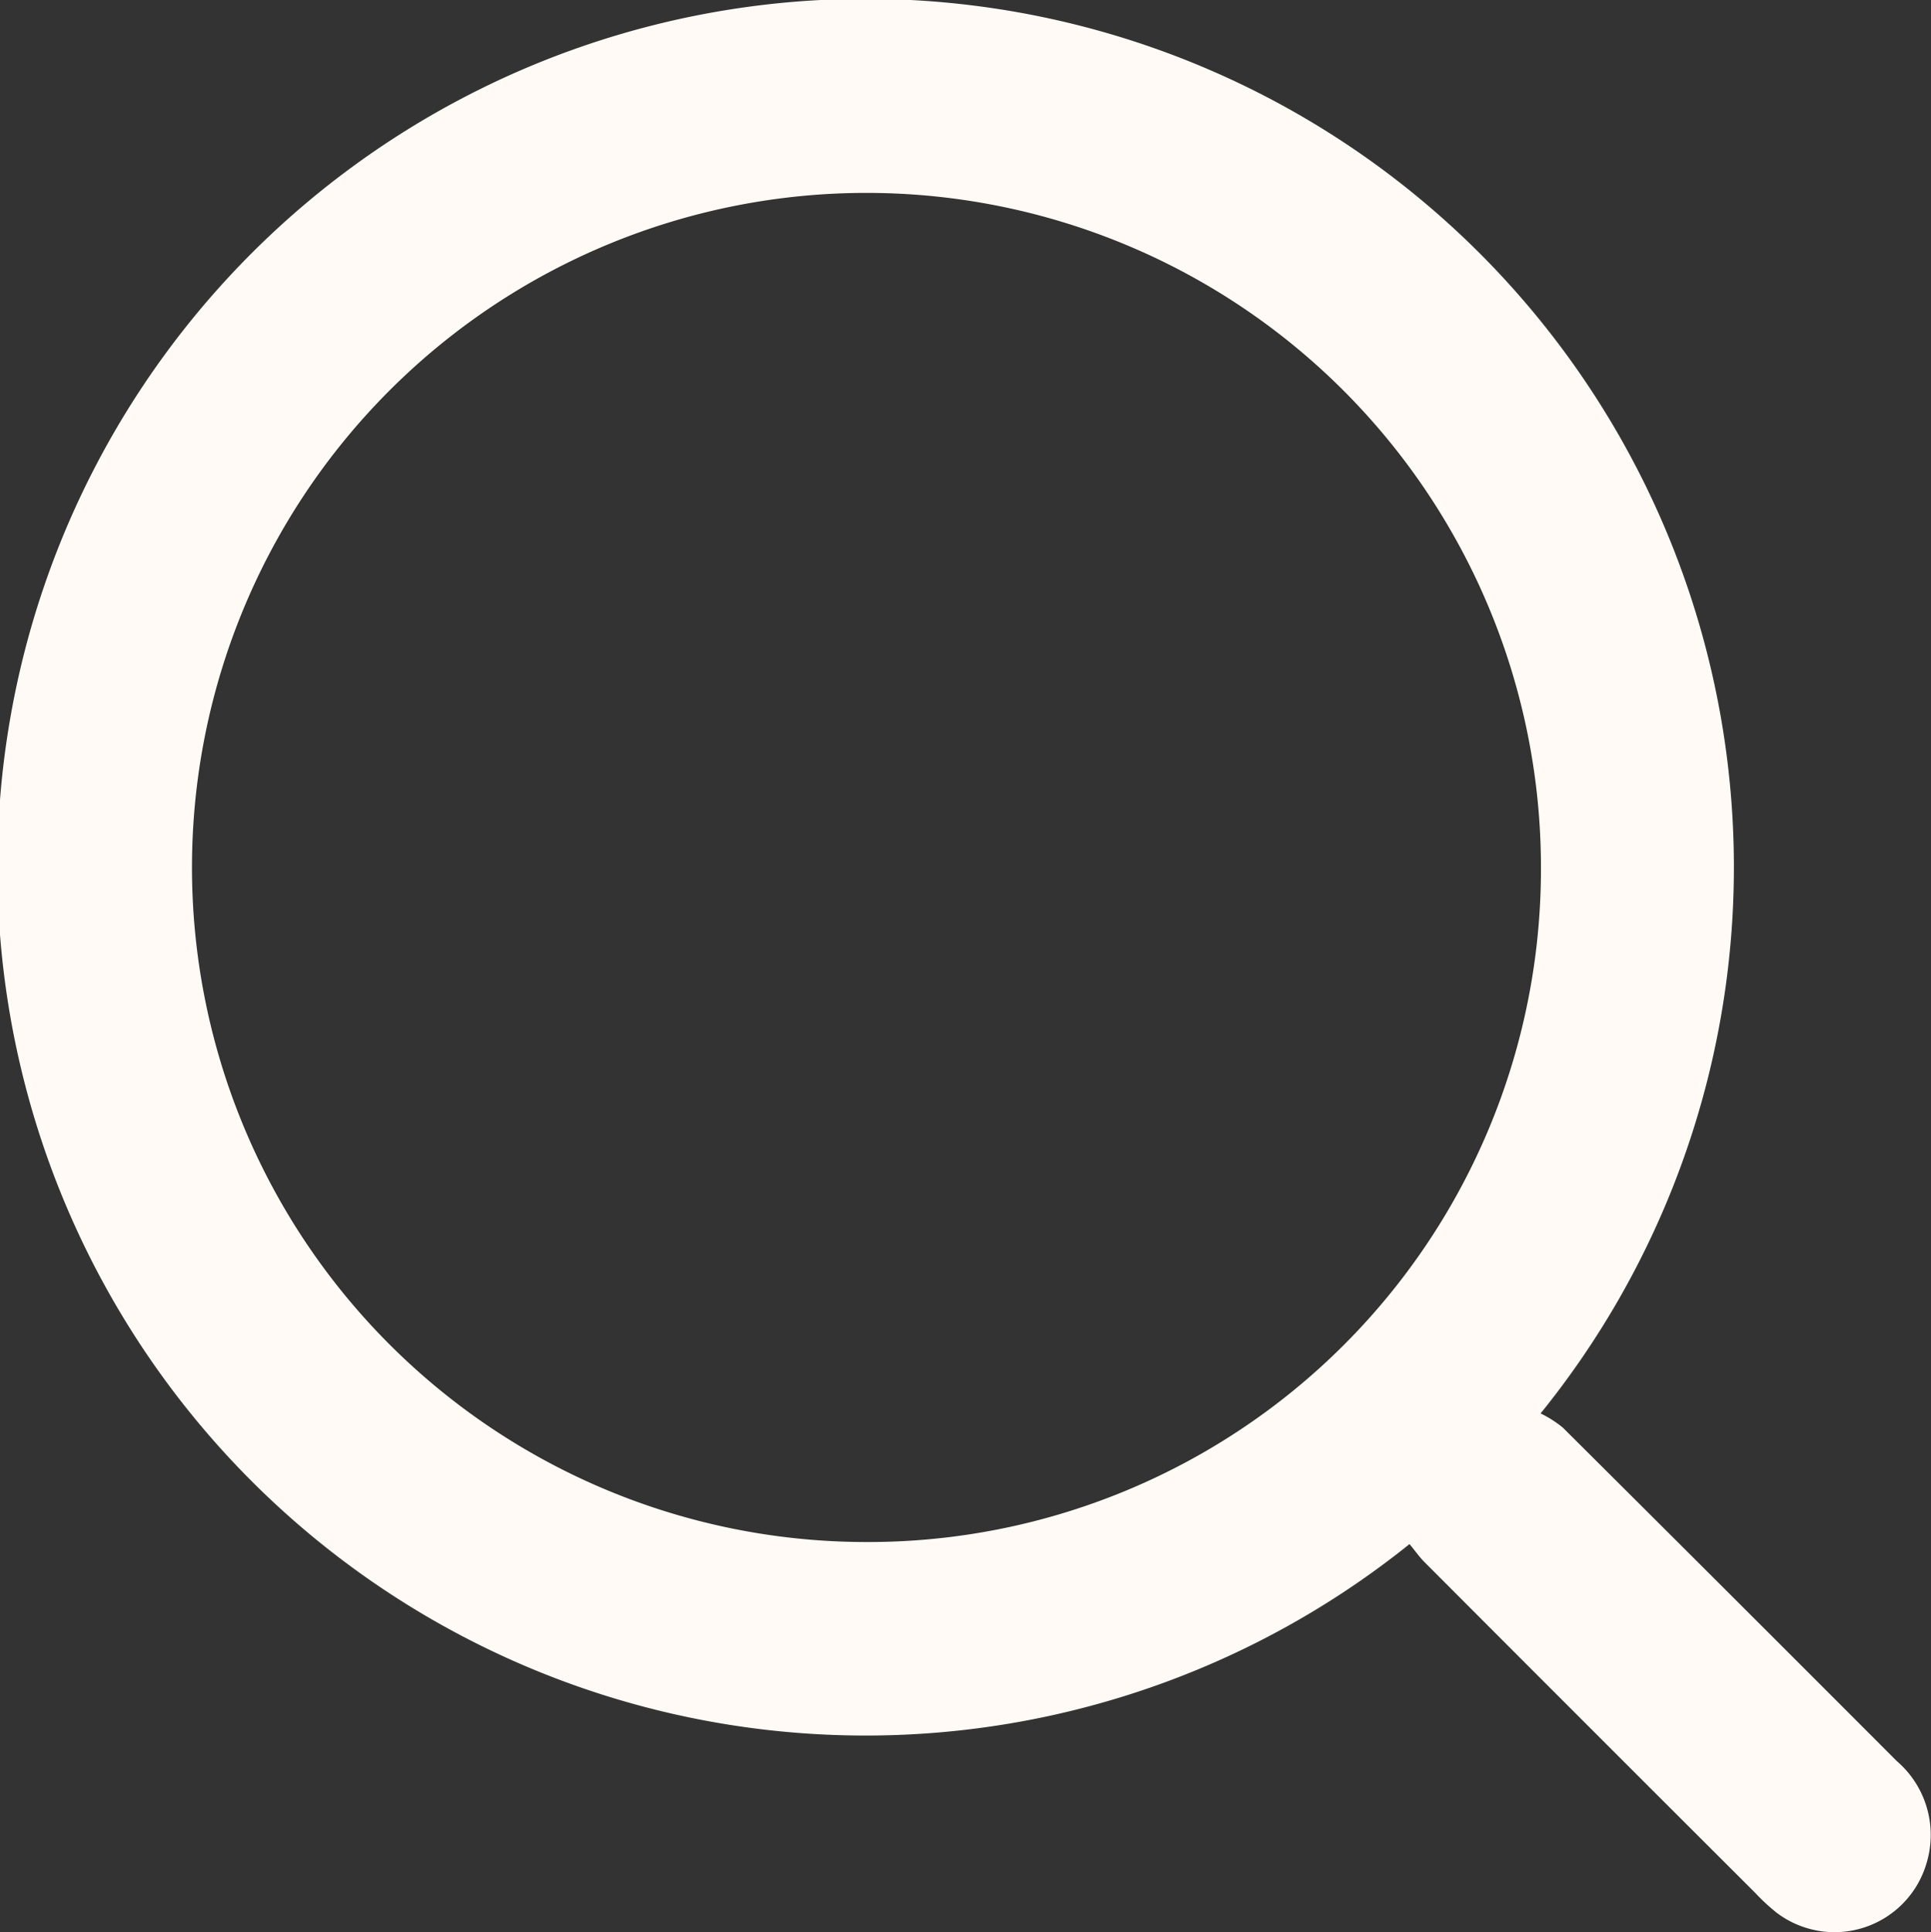
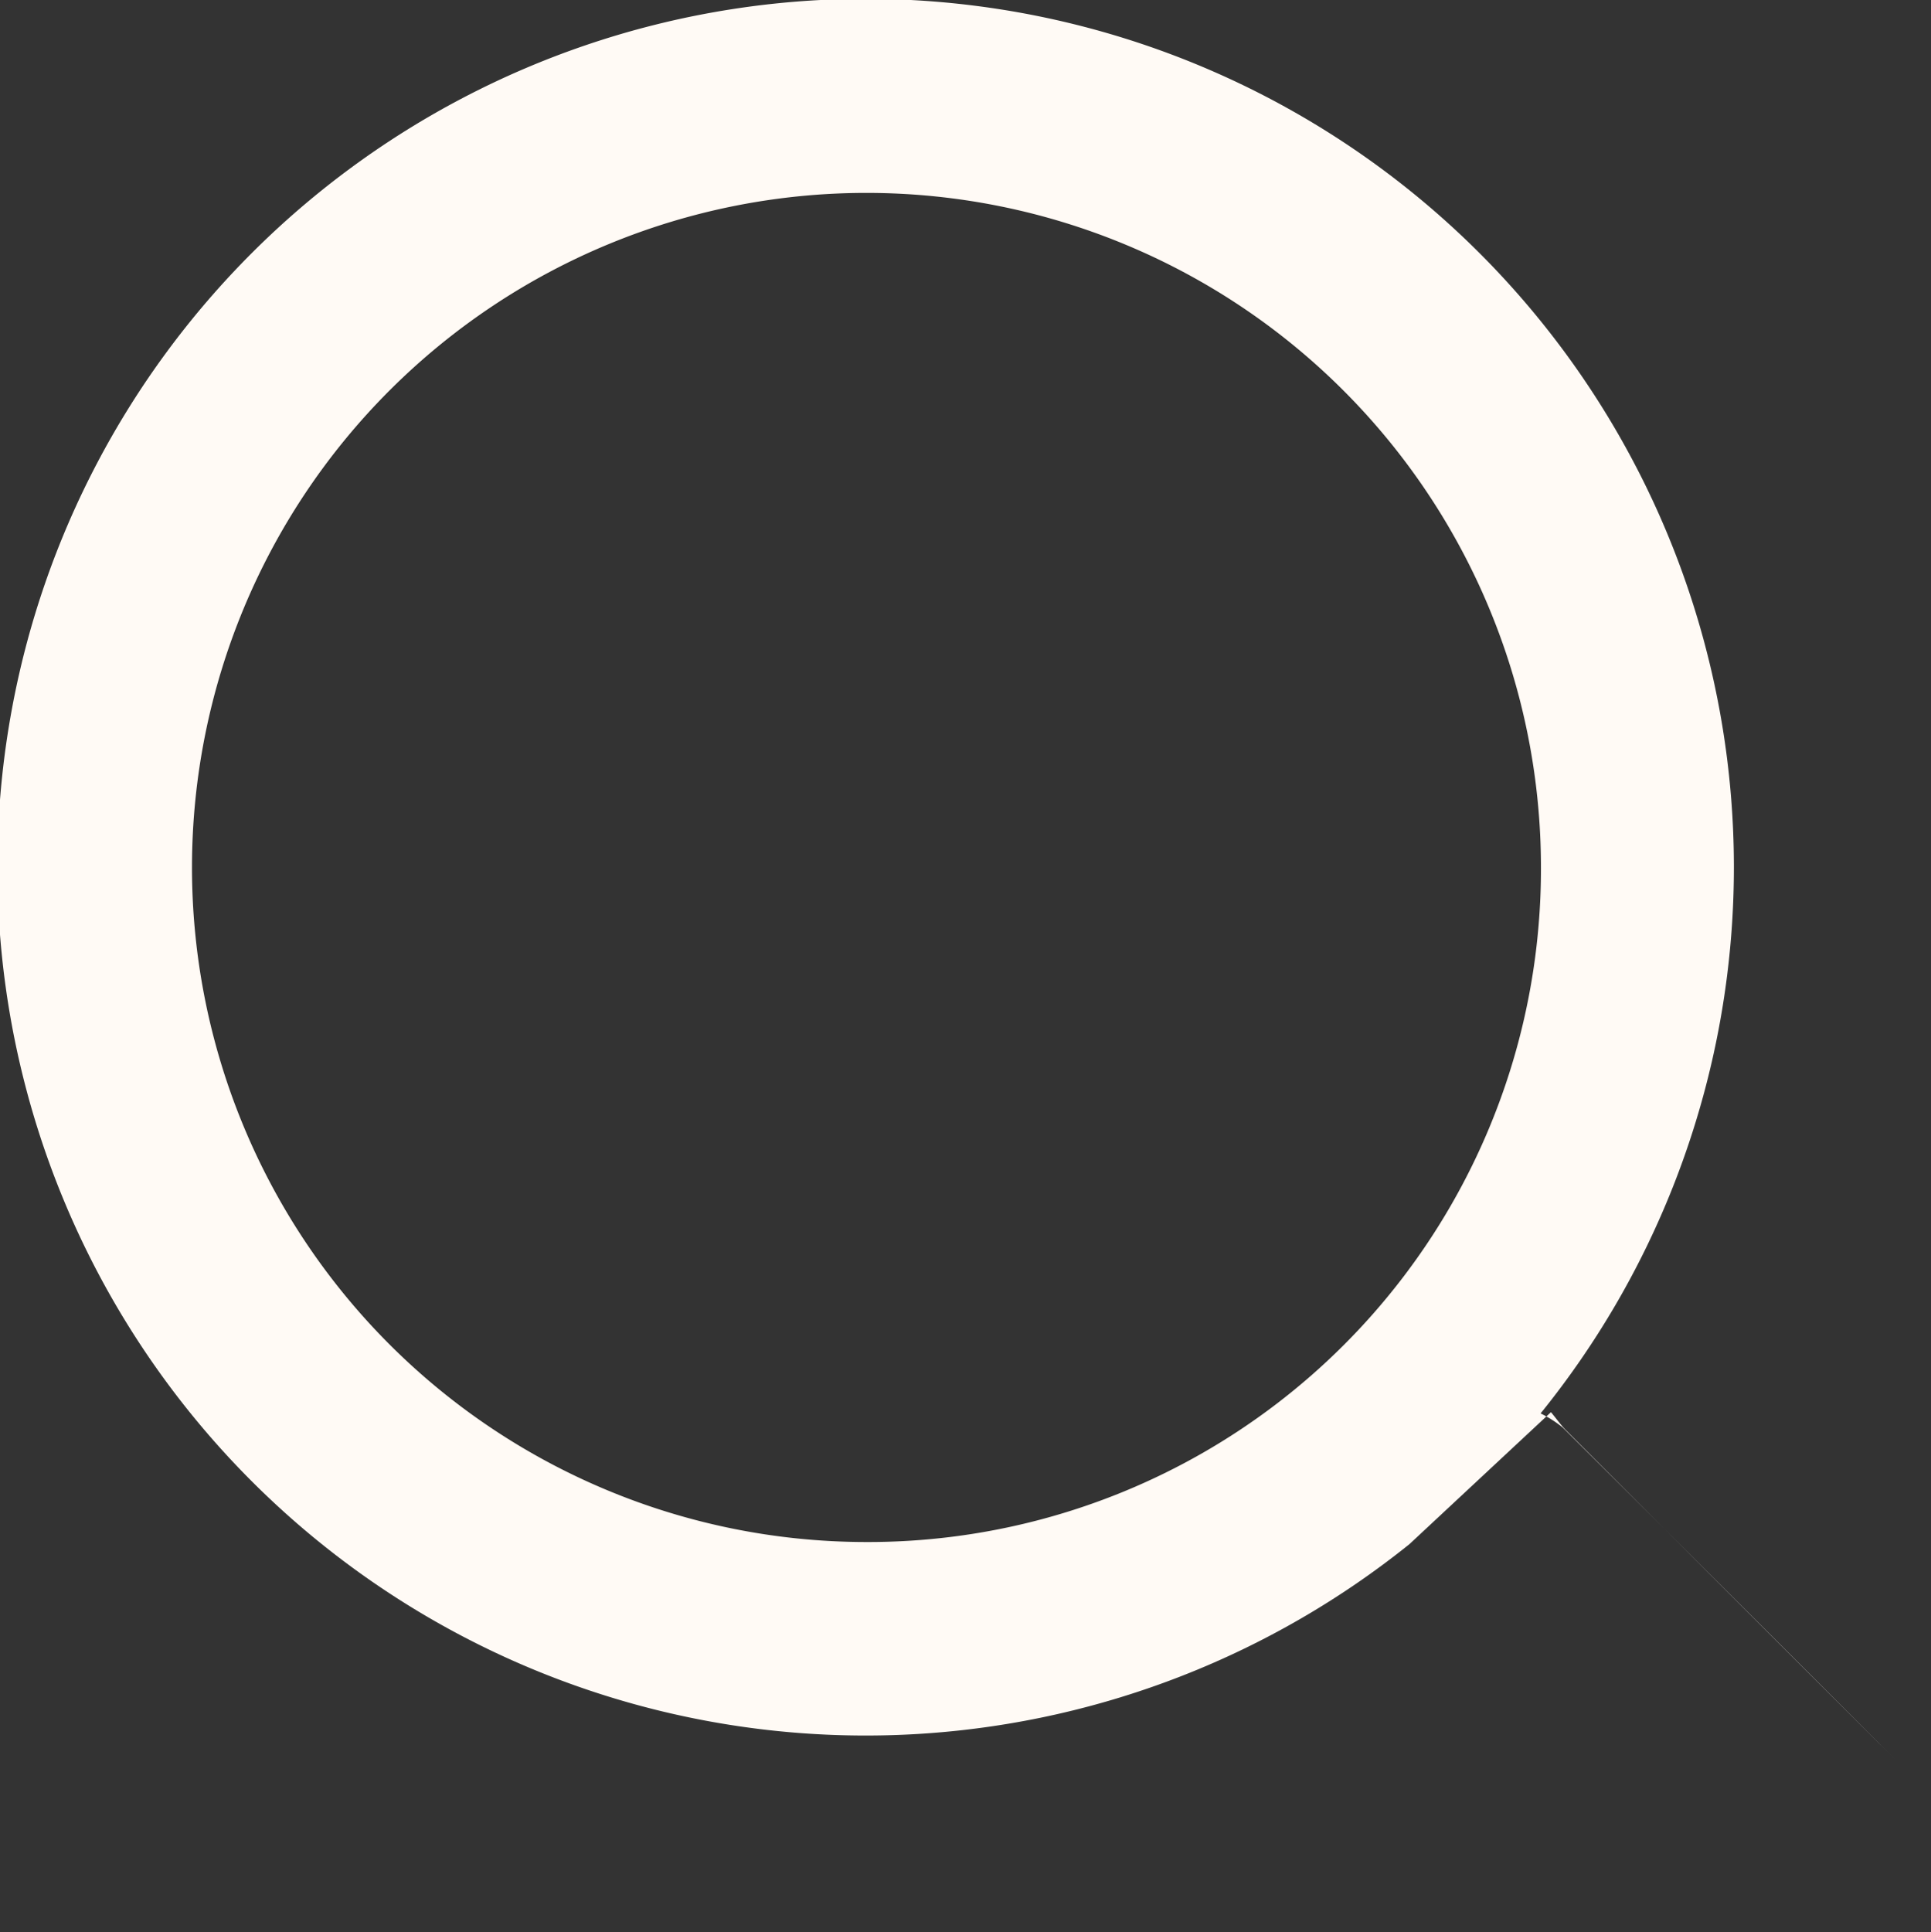
<svg xmlns="http://www.w3.org/2000/svg" width="21.595" height="21.605" viewBox="0 0 21.595 21.605">
  <rect x="0" y="0" width="21.595" height="21.605" fill="#333333" stroke="none" />
  <g data-name="Group 147">
-     <path data-name="Path 93" d="M11882.575 1488.841a9.71 9.71 0 1 1 1.466-1.461 1.272 1.272 0 0 1 .248.158q1.871 1.862 3.735 3.729a1.089 1.089 0 0 1 .332 1.146 1.072 1.072 0 0 1-1.674.551 2.21 2.21 0 0 1-.24-.222q-1.85-1.846-3.7-3.7c-.056-.056-.104-.126-.167-.201zm1.47-7.556a7.543 7.543 0 1 0-7.56 7.533 7.525 7.525 0 0 0 7.56-7.533z" style="fill:#fffaf5" transform="translate(-11866.812 -1471.575)" />
+     <path data-name="Path 93" d="M11882.575 1488.841a9.71 9.71 0 1 1 1.466-1.461 1.272 1.272 0 0 1 .248.158q1.871 1.862 3.735 3.729q-1.85-1.846-3.7-3.7c-.056-.056-.104-.126-.167-.201zm1.47-7.556a7.543 7.543 0 1 0-7.56 7.533 7.525 7.525 0 0 0 7.56-7.533z" style="fill:#fffaf5" transform="translate(-11866.812 -1471.575)" />
  </g>
</svg>